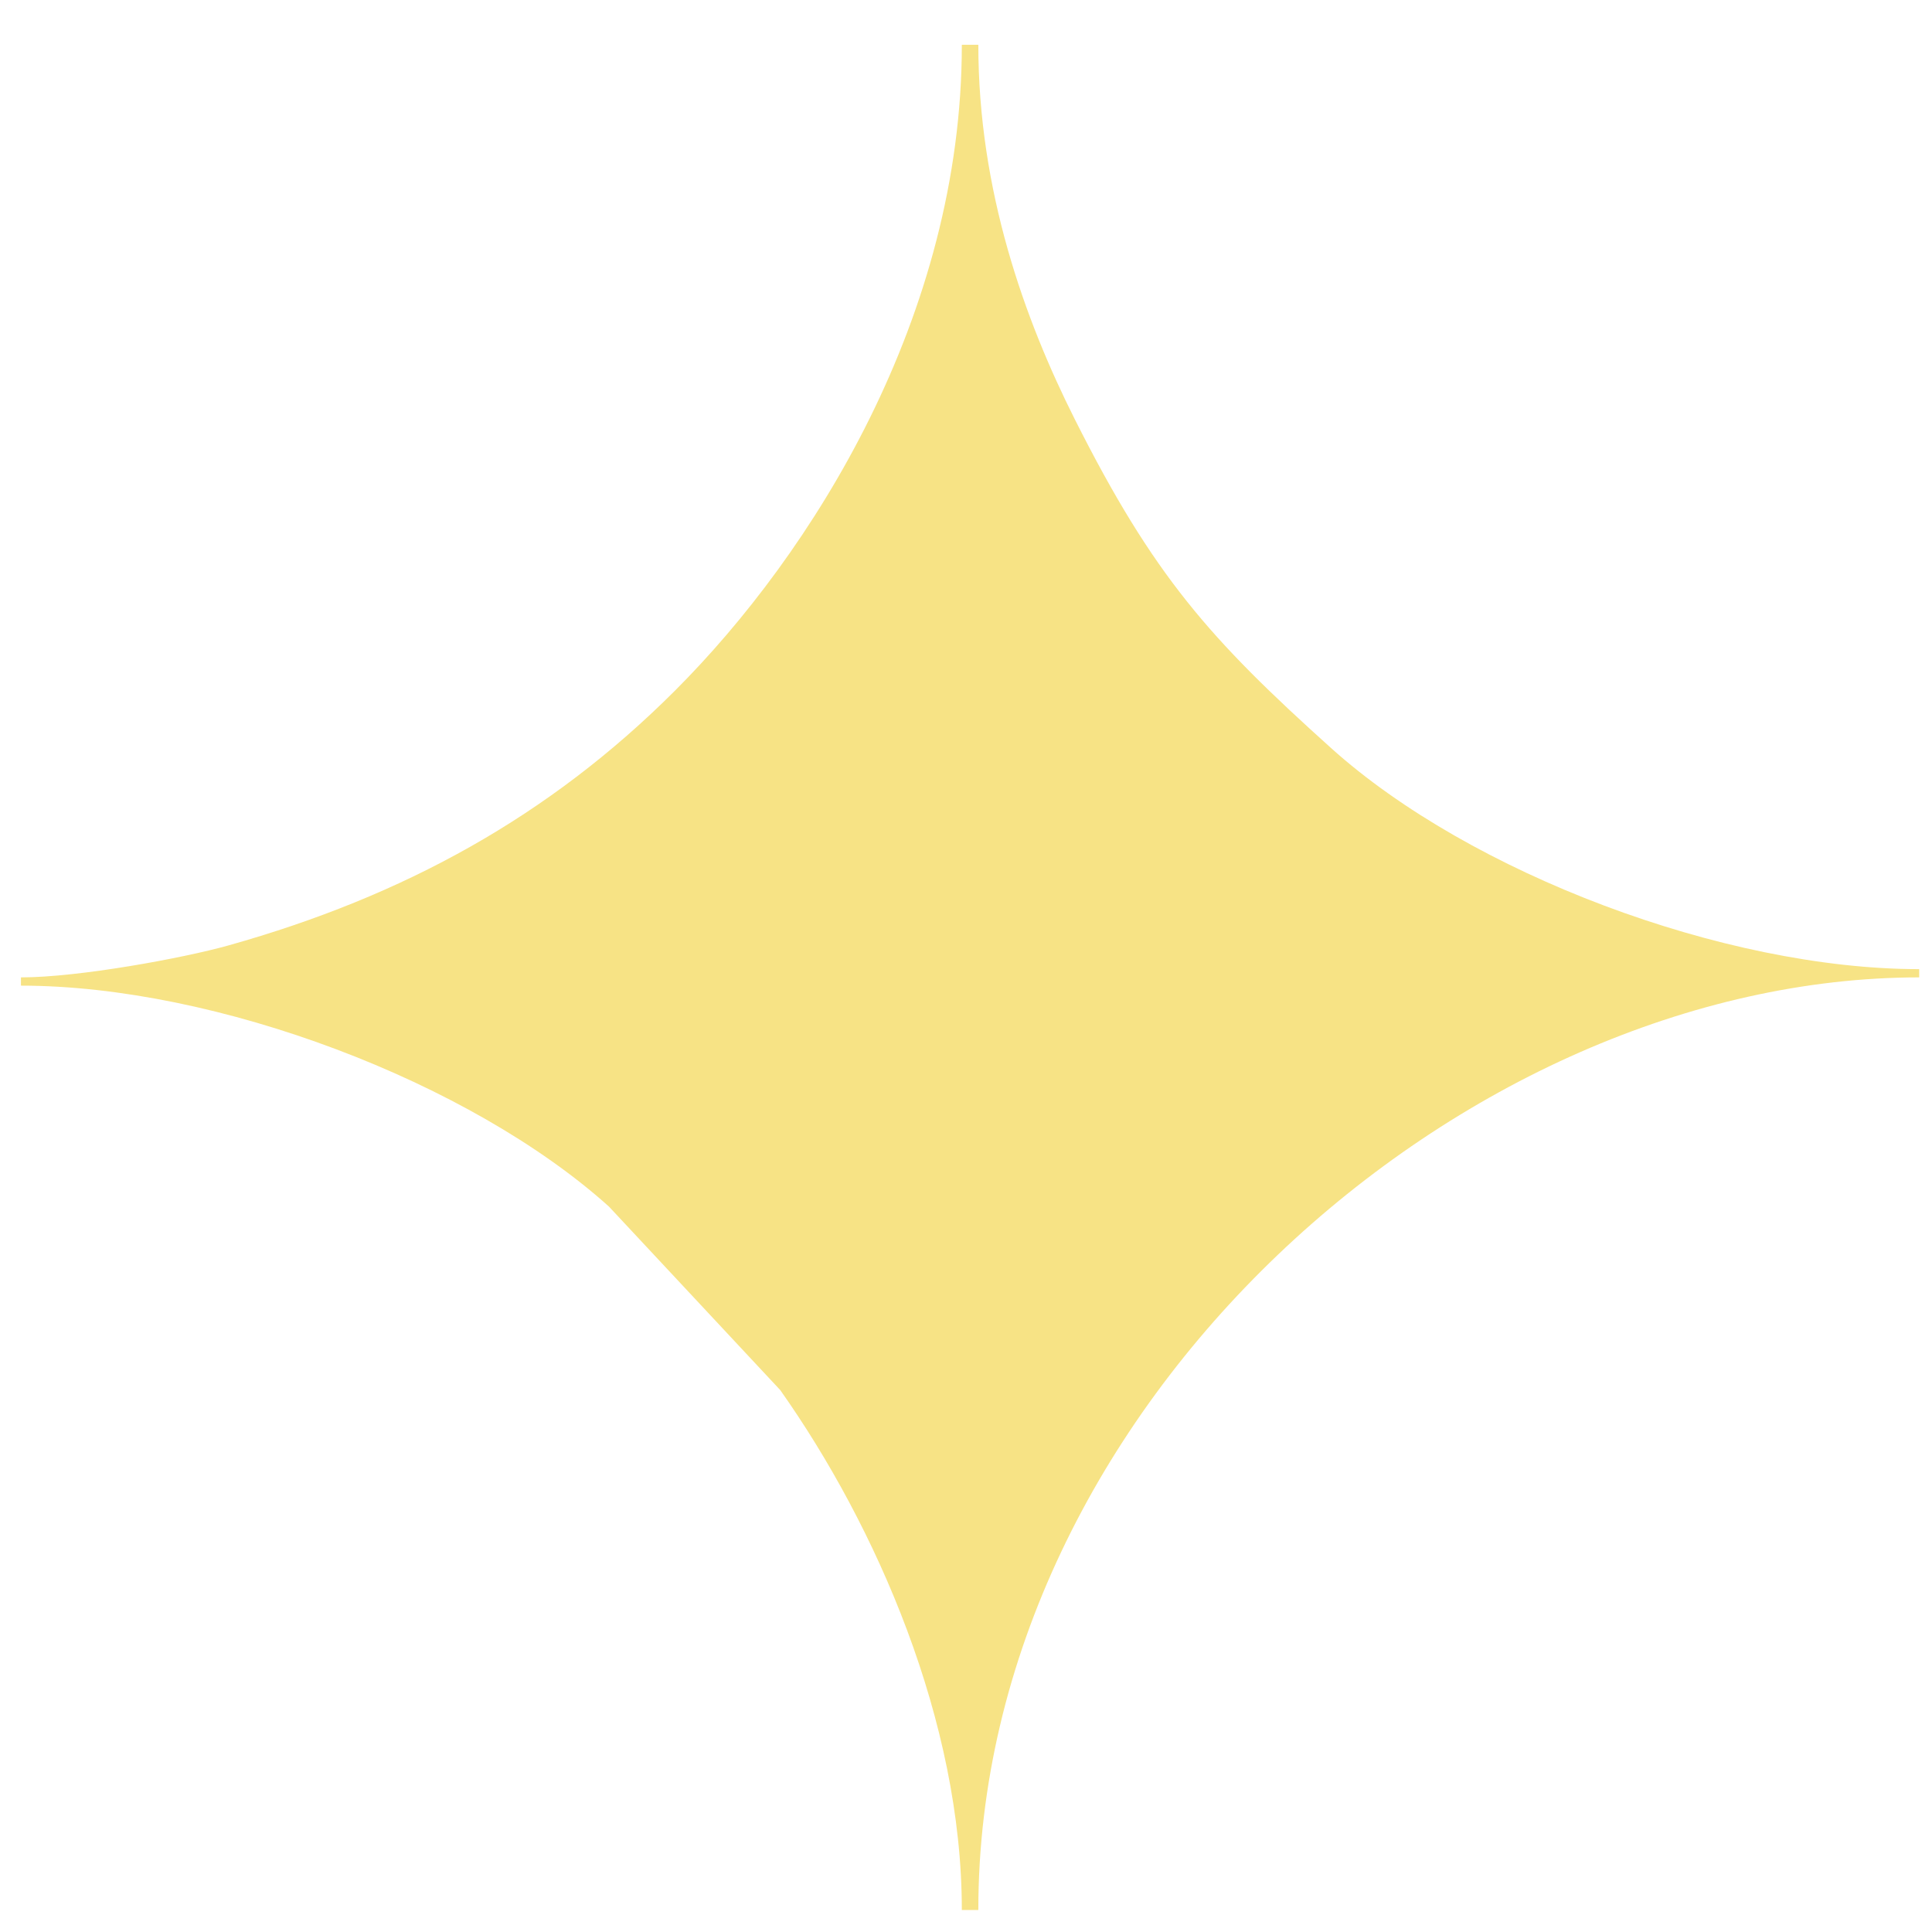
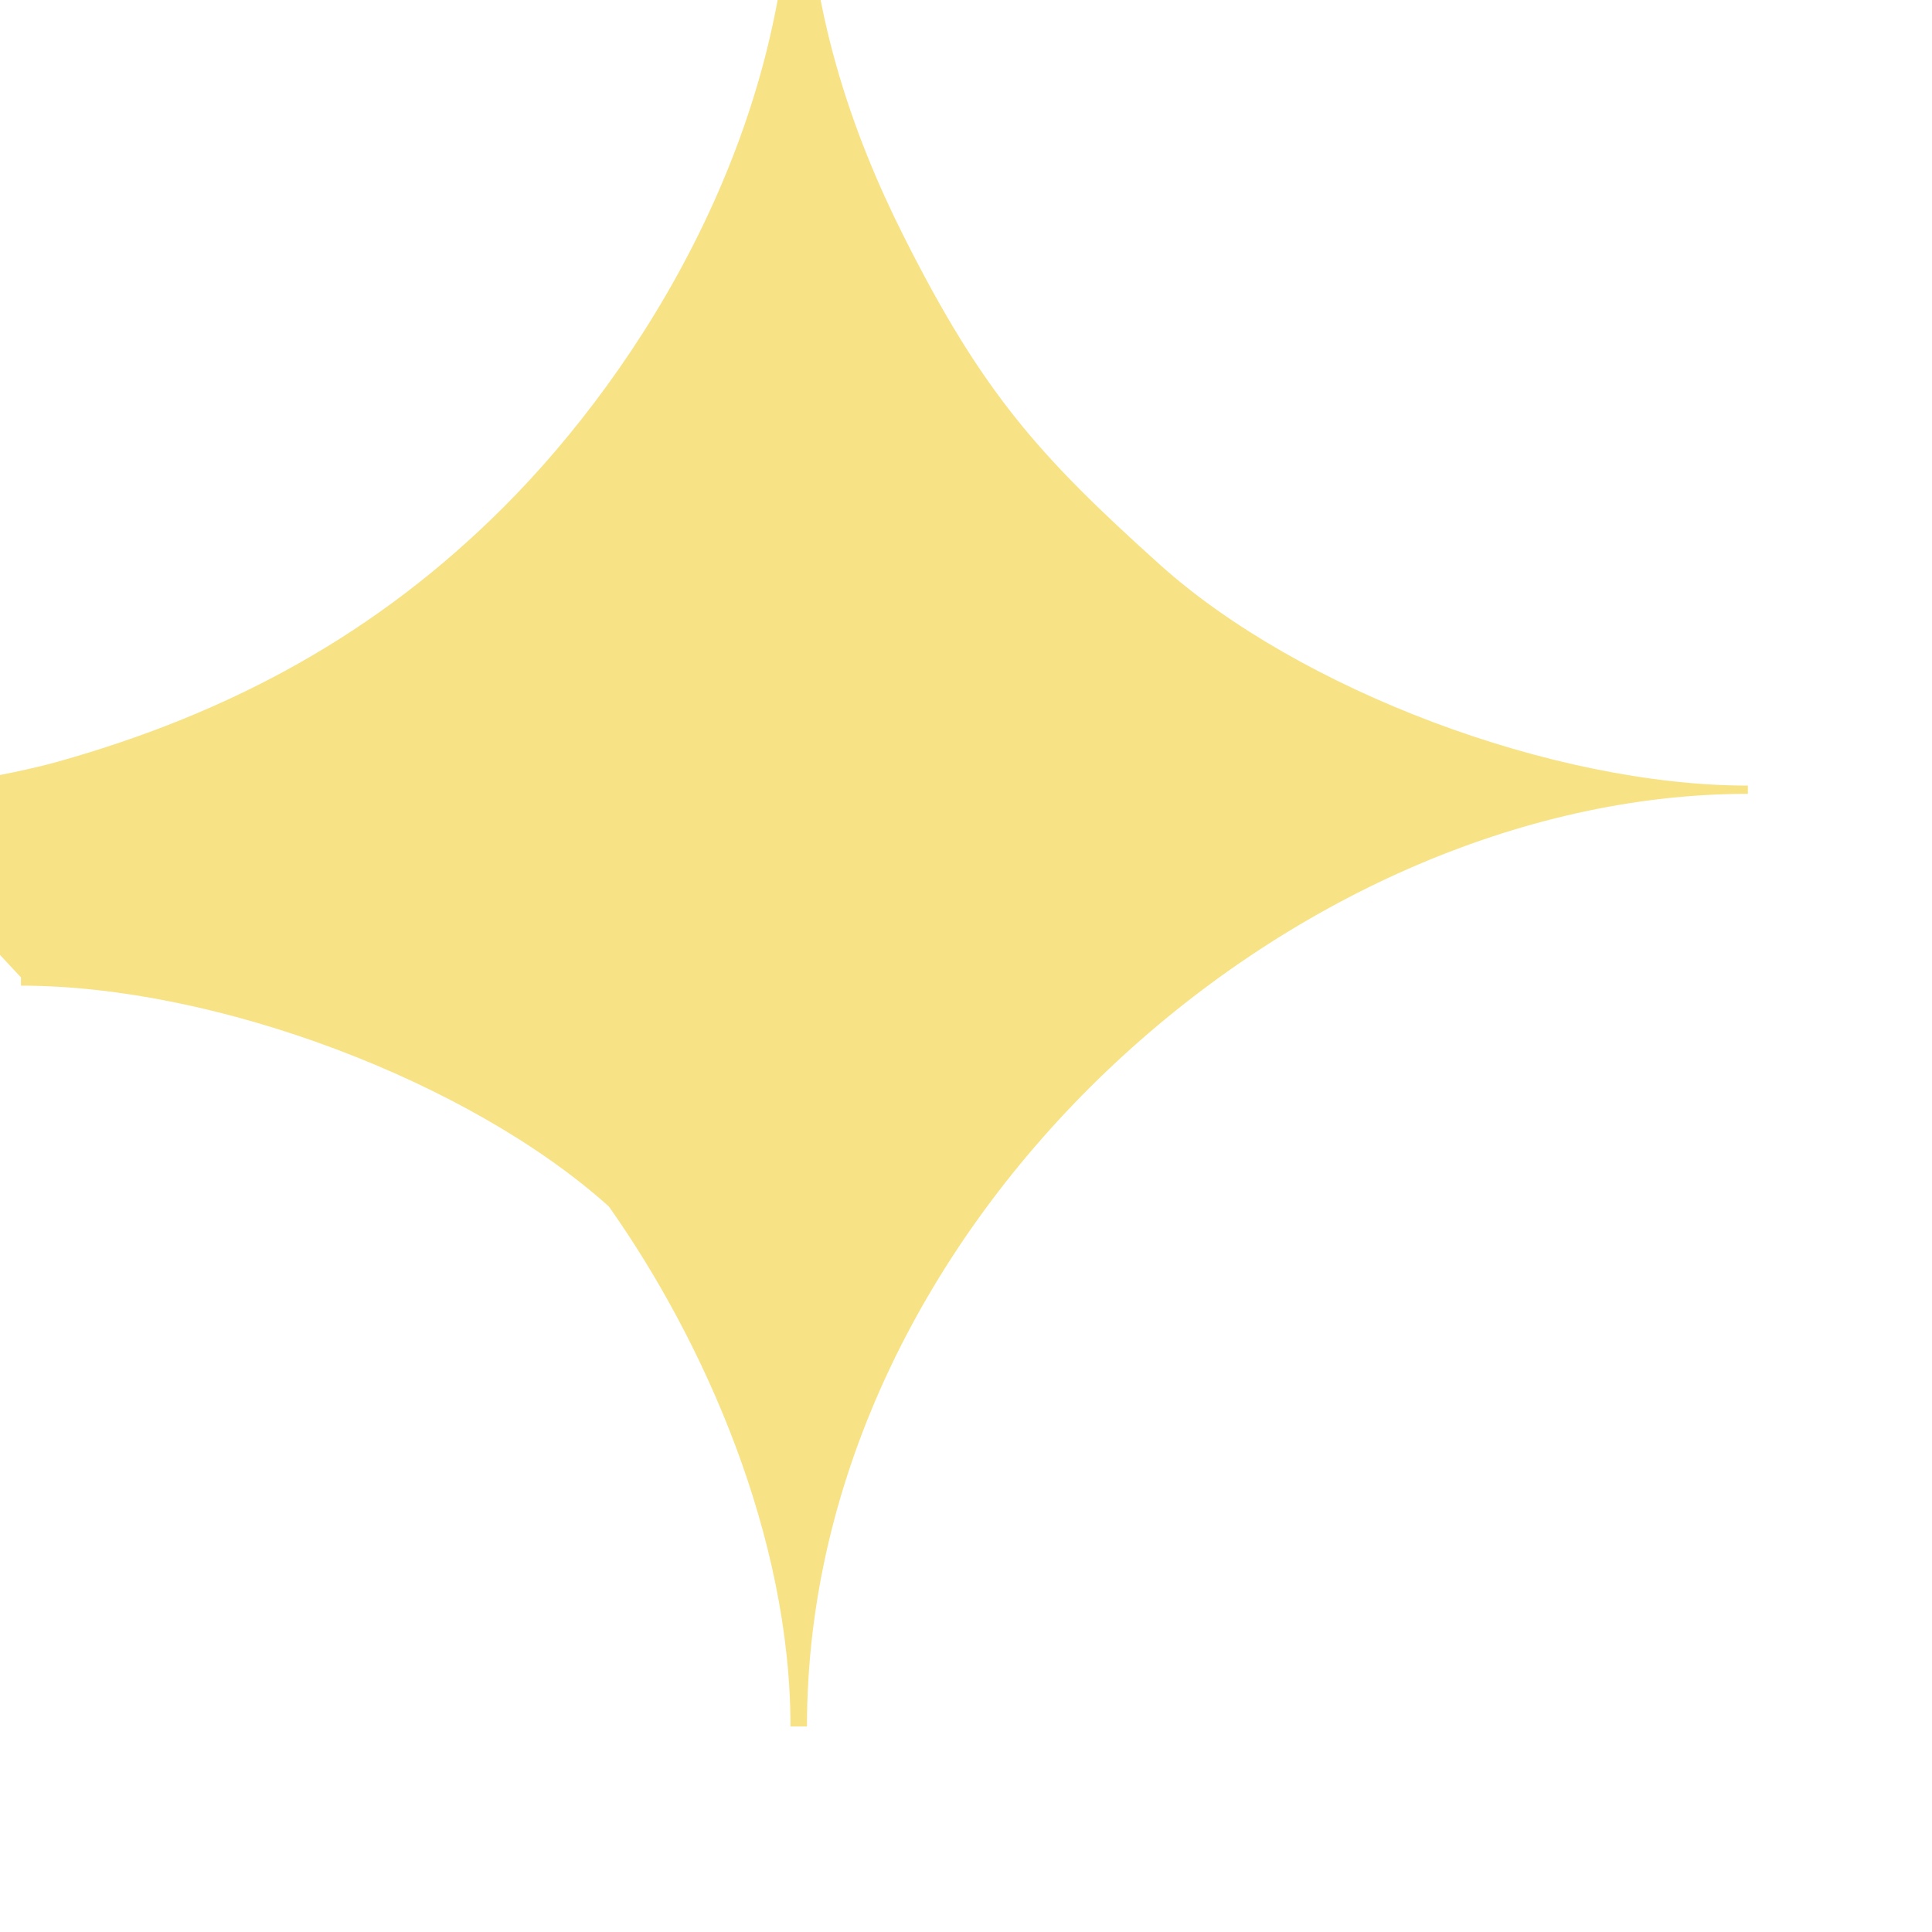
<svg xmlns="http://www.w3.org/2000/svg" xml:space="preserve" width="945px" height="945px" version="1.1" shape-rendering="geometricPrecision" text-rendering="geometricPrecision" image-rendering="optimizeQuality" fill-rule="evenodd" clip-rule="evenodd" viewBox="0 0 945 945">
  <g id="Слой_x0020_1">
-     <path fill="#F7E385" d="M10.25 478.07l0 4.04c95.63,0 219.6,46.93 287.58,108.04l83.81 89.78c47.09,66.71 88.82,161.91 88.82,254.31l8.07 0c0,-246.24 237.12,-456.17 460.21,-456.17l0 -4.03c-95.63,0 -219.59,-46.93 -287.57,-108.05 -59.37,-53.38 -86.95,-84.28 -125.54,-161.08 -24.47,-48.67 -47.1,-111.61 -47.1,-183.01l-8.07 0c0,132.54 -73.05,248.66 -140.28,315.89 -61.52,61.53 -132.82,100.63 -218.48,124.66 -22.27,6.24 -73.31,15.62 -101.45,15.62z" />
+     <path fill="#F7E385" d="M10.25 478.07l0 4.04c95.63,0 219.6,46.93 287.58,108.04c47.09,66.71 88.82,161.91 88.82,254.31l8.07 0c0,-246.24 237.12,-456.17 460.21,-456.17l0 -4.03c-95.63,0 -219.59,-46.93 -287.57,-108.05 -59.37,-53.38 -86.95,-84.28 -125.54,-161.08 -24.47,-48.67 -47.1,-111.61 -47.1,-183.01l-8.07 0c0,132.54 -73.05,248.66 -140.28,315.89 -61.52,61.53 -132.82,100.63 -218.48,124.66 -22.27,6.24 -73.31,15.62 -101.45,15.62z" />
  </g>
</svg>